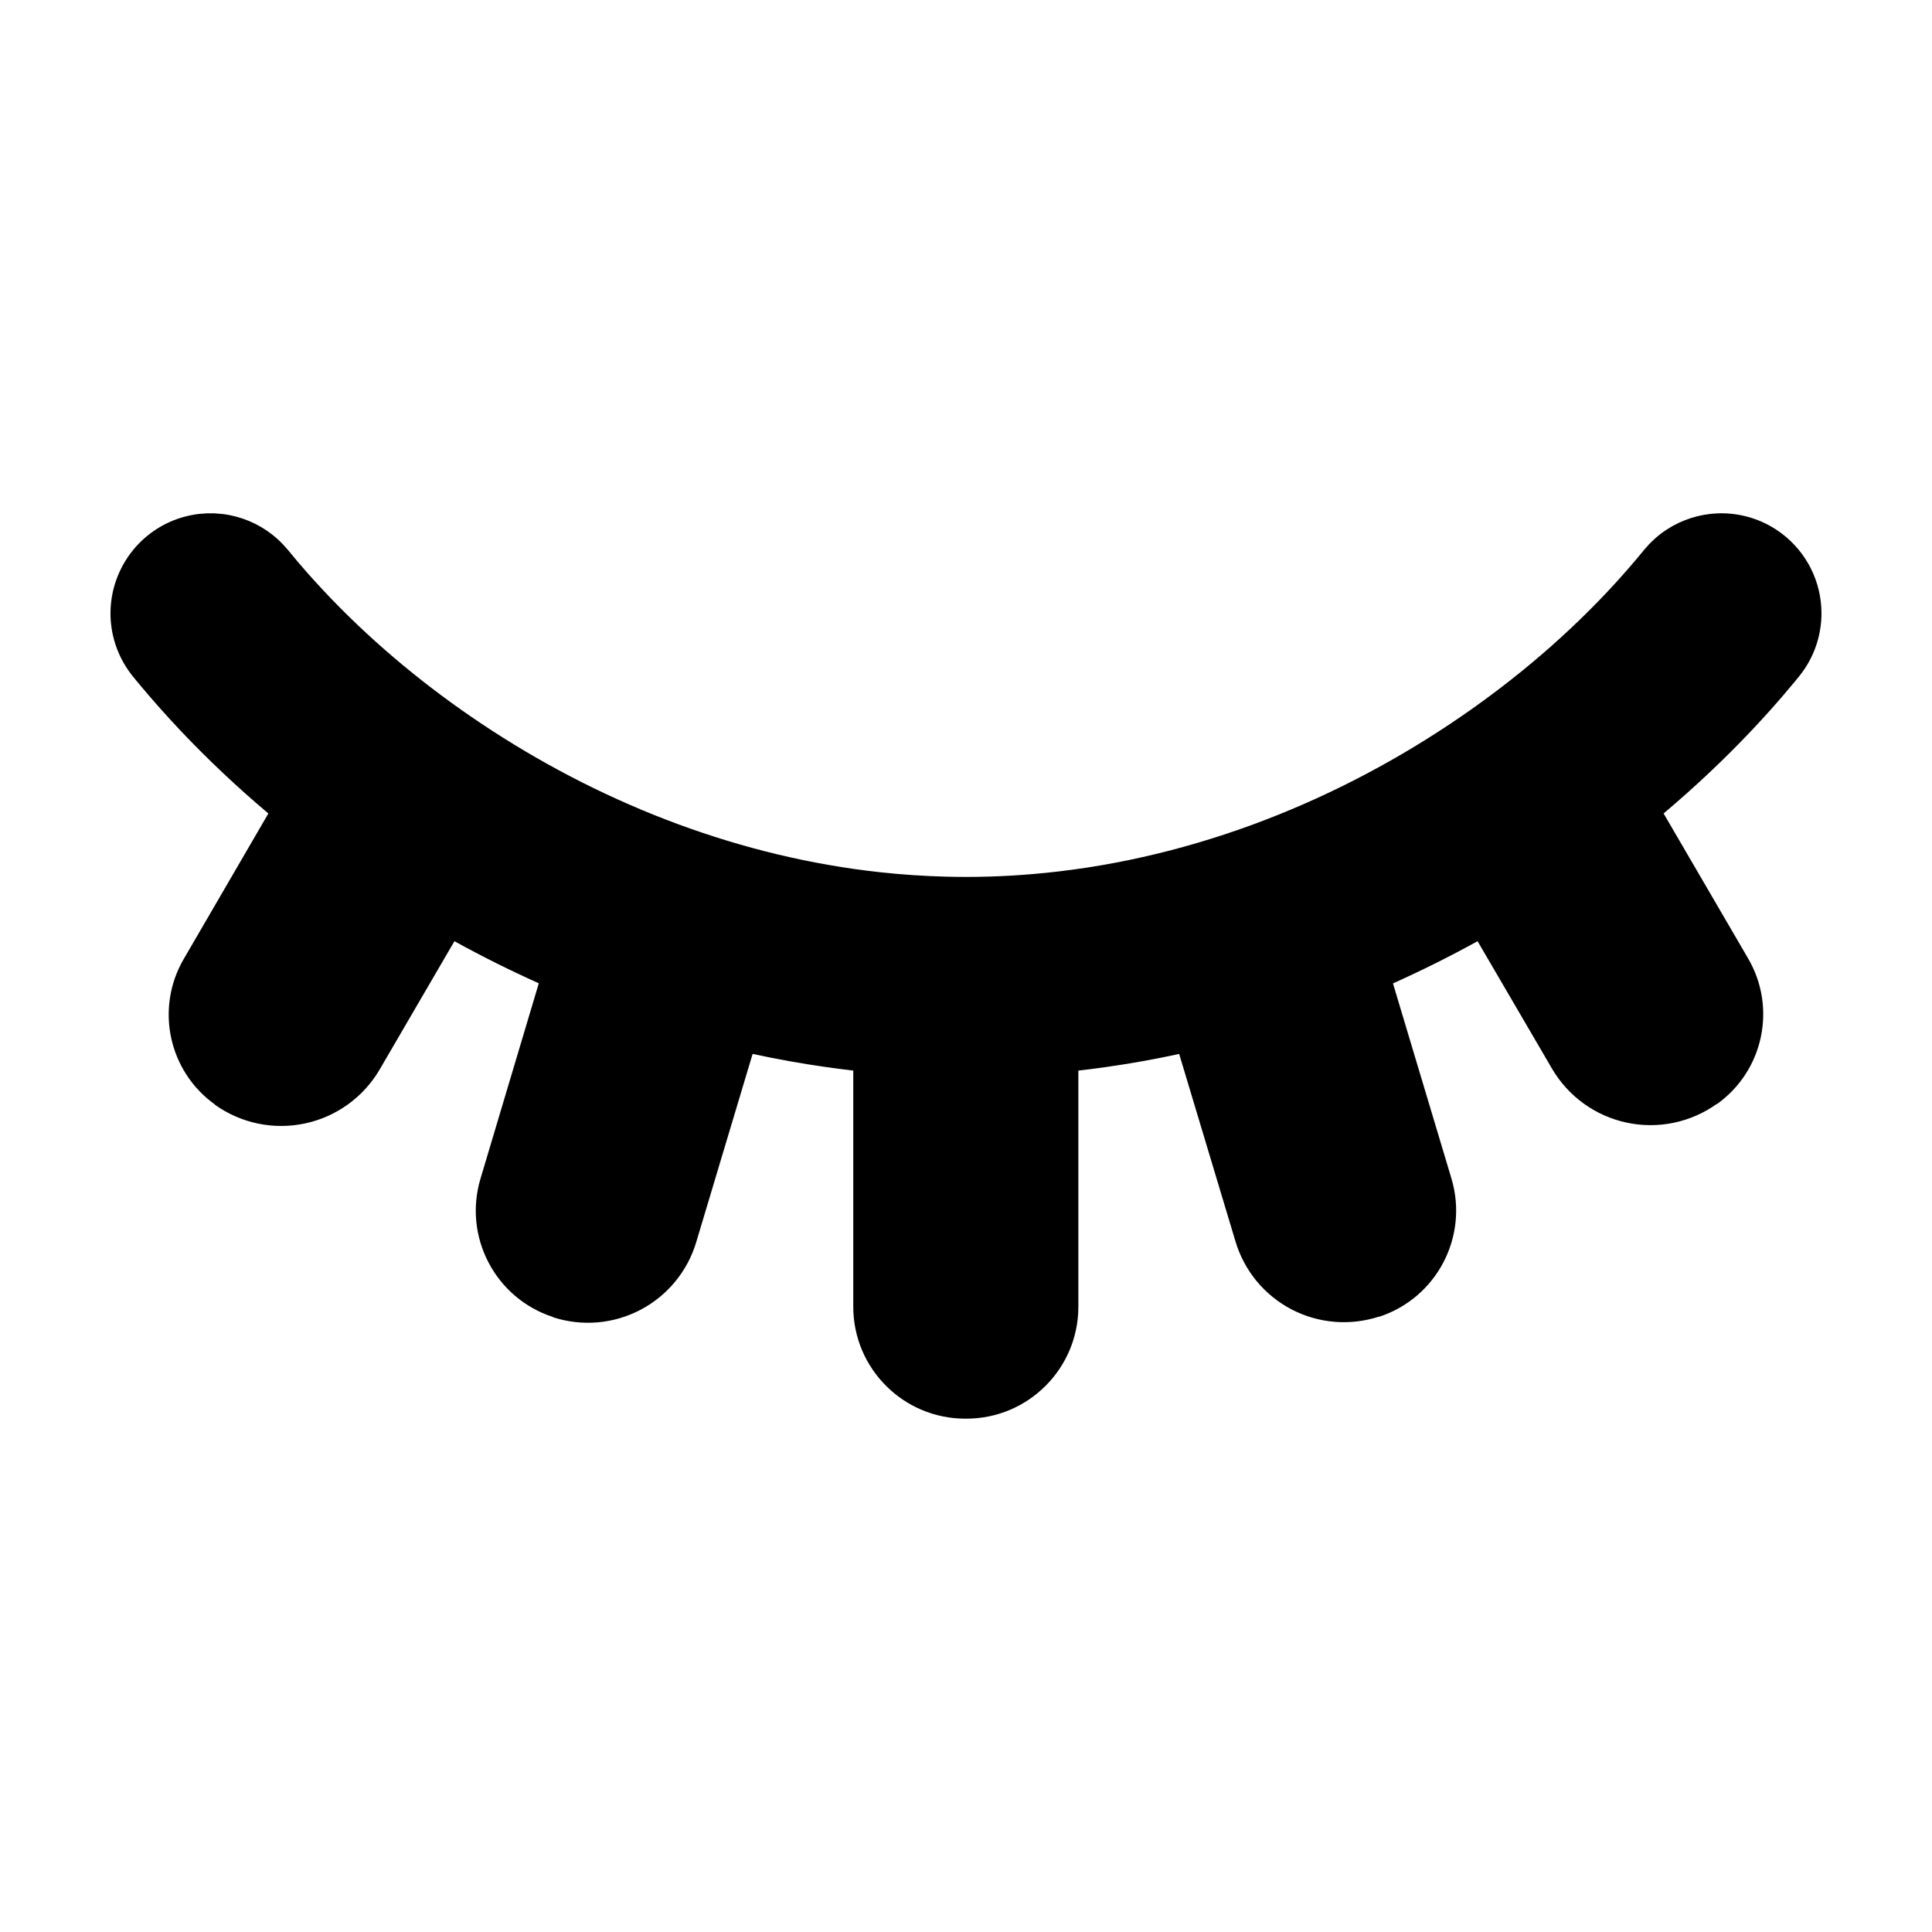
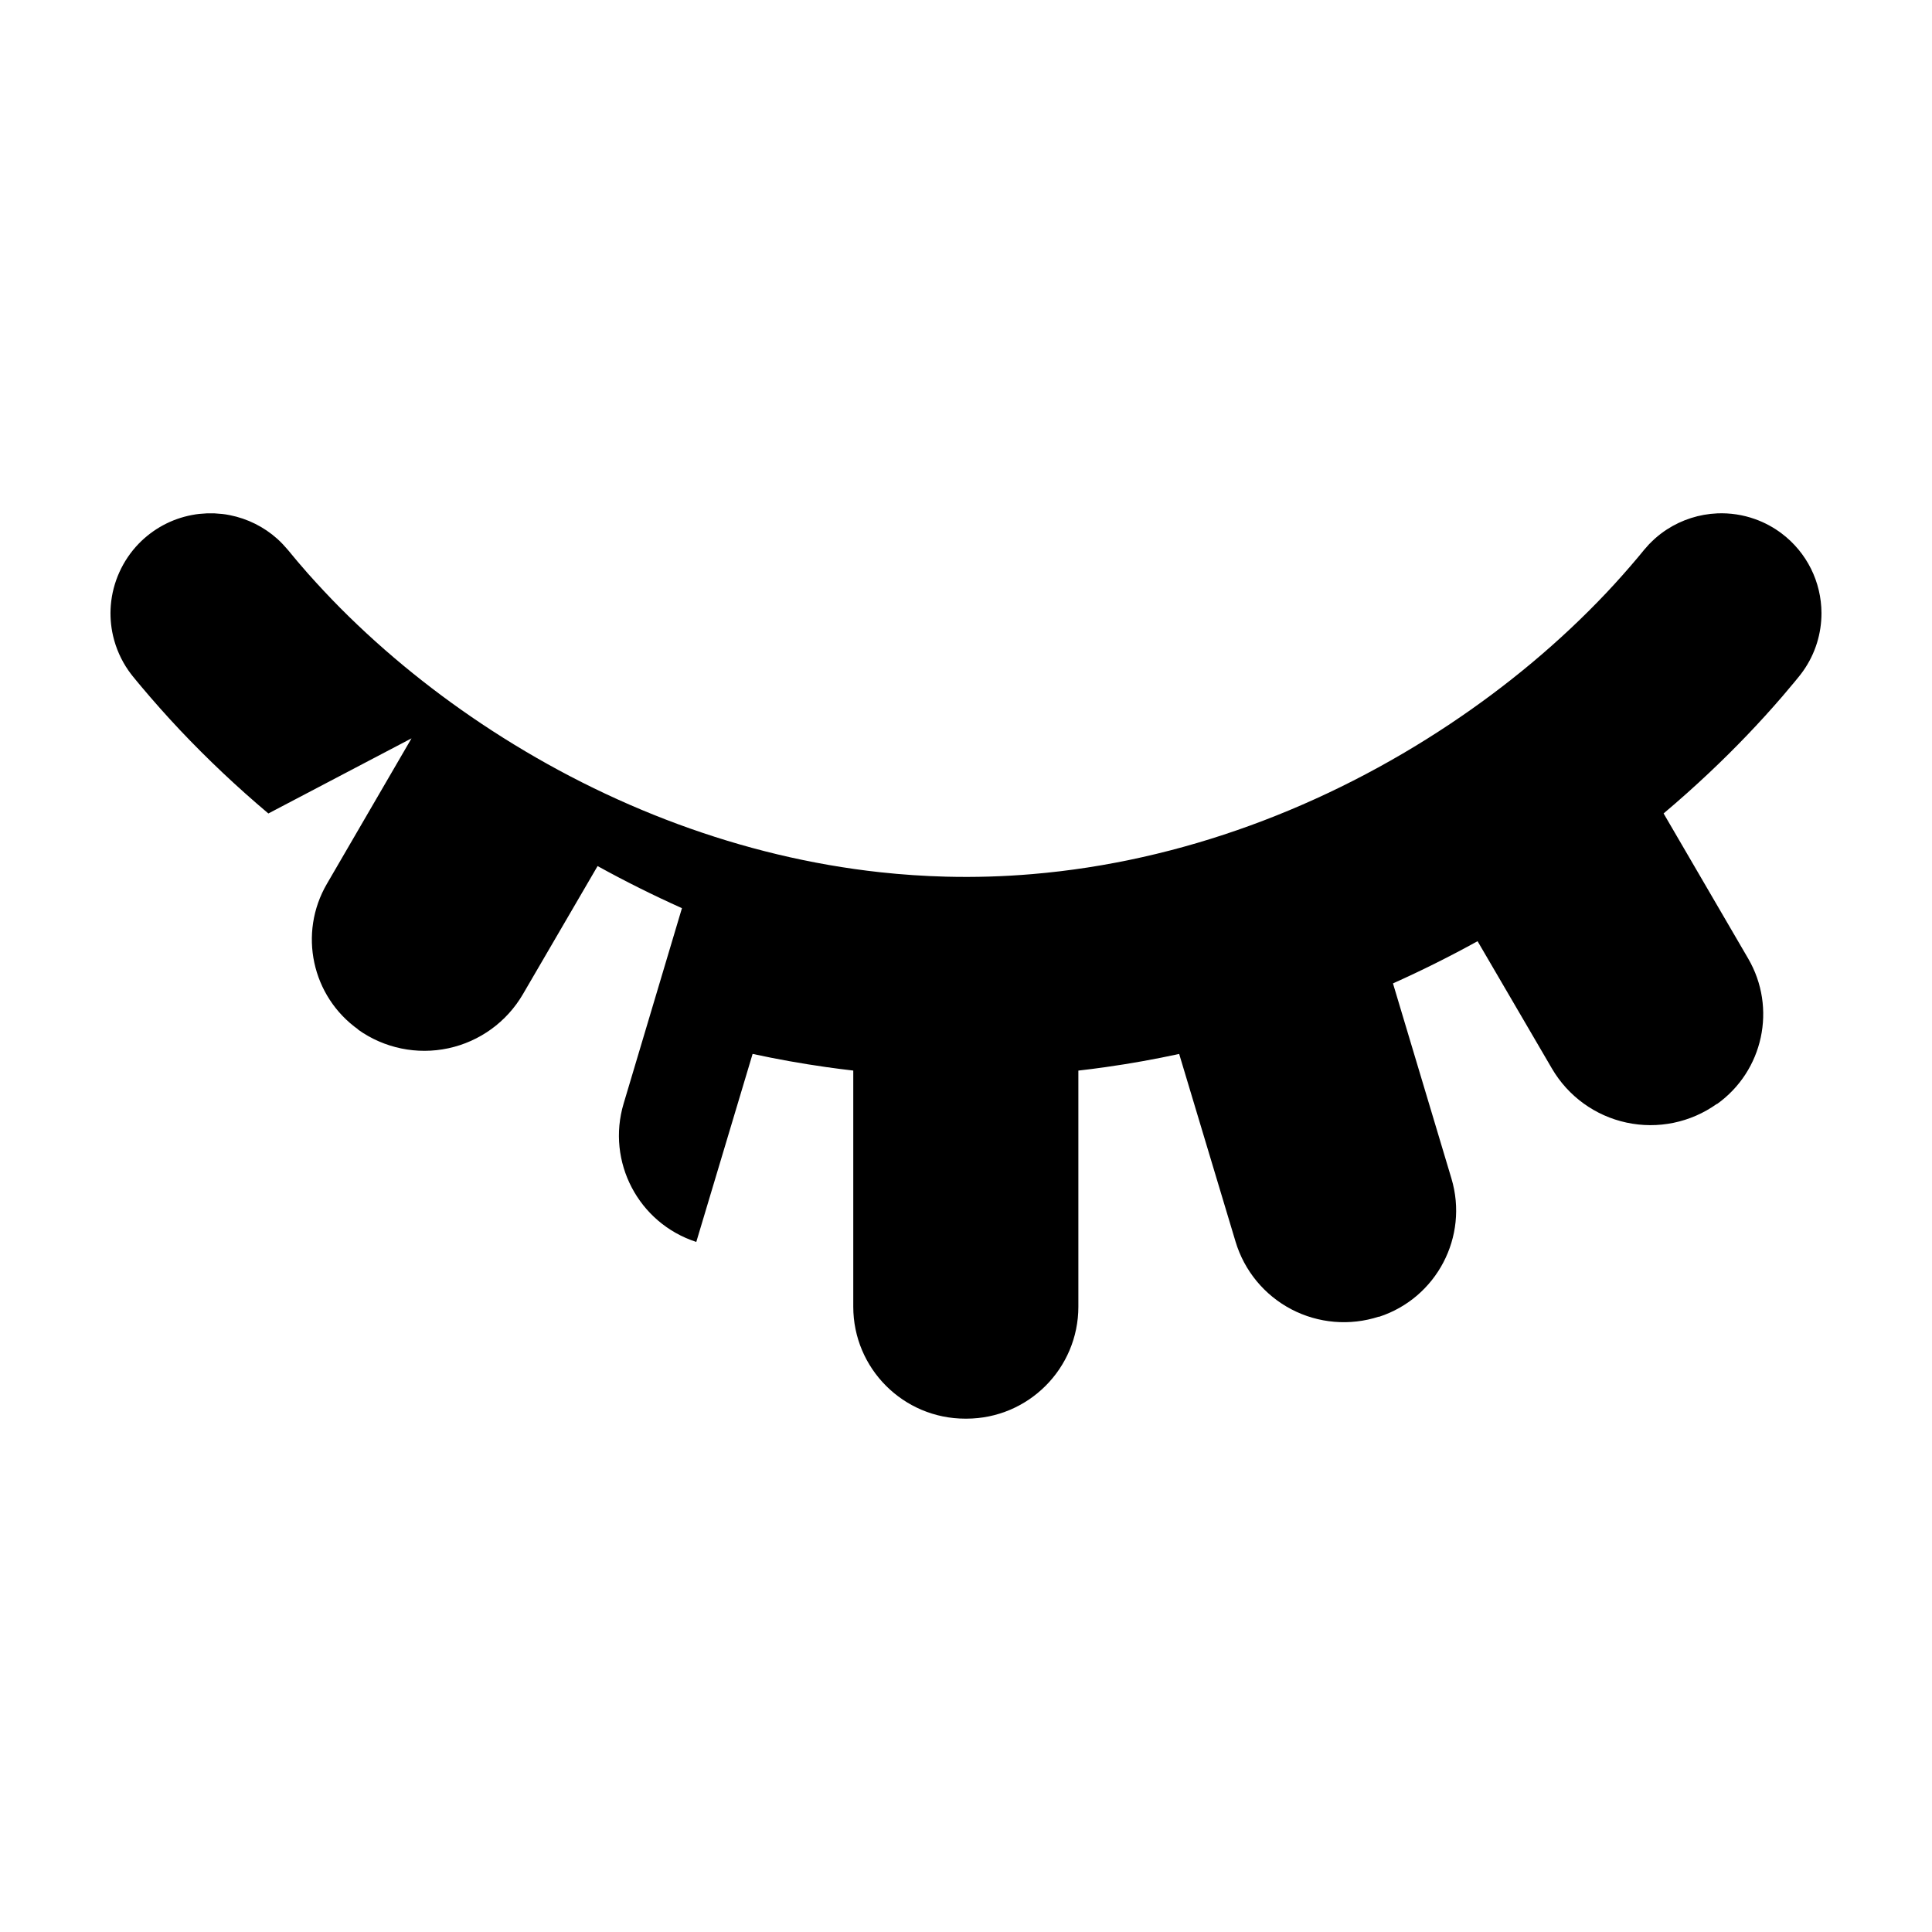
<svg xmlns="http://www.w3.org/2000/svg" fill="#000000" width="800px" height="800px" version="1.1" viewBox="144 144 512 512">
-   <path d="m215.12 359.58c-8.219-6.926-16.051-14.305-23.43-22.113-3.551-3.766-6.977-7.629-10.305-11.586l-1.09-1.305c-0.801-0.973-1.504-1.805-2.238-2.856-1.938-2.777-3.336-5.922-4.098-9.223-0.609-2.644-0.812-5.375-0.594-8.07 0.488-6.098 3.129-11.938 7.383-16.332 1.883-1.949 4.07-3.598 6.449-4.891 2.387-1.289 4.965-2.203 7.629-2.711 1.777-0.34 2.234-0.32 4.035-0.453 0.676 0 1.352 0.008 2.027 0.008 1.797 0.145 2.262 0.125 4.031 0.477 4.66 0.922 9.039 3.102 12.574 6.277 2.027 1.816 3.664 3.996 5.414 6.07 0.883 1.035 1.77 2.055 2.664 3.078 2.793 3.133 5.656 6.203 8.609 9.18 12.172 12.234 25.727 23.09 40.188 32.484 30.867 20.035 66.227 33.543 102.89 37.539 5.793 0.629 11.613 1.02 17.43 1.172 7.617 0.195 15.246-0.031 22.836-0.676 39.562-3.324 77.812-17.82 110.75-39.793 15.035-10.027 29.059-21.652 41.473-34.797 2.816-2.988 5.543-6.066 8.191-9.207l0.852-1.027 0.898-1.094 1.348-1.52c0.484-0.469 0.953-0.961 1.457-1.41 1.008-0.906 2.09-1.738 3.223-2.473 3.977-2.59 8.637-4.082 13.383-4.281 3.379-0.141 6.785 0.371 9.98 1.512 2.551 0.906 4.965 2.207 7.117 3.844 3.25 2.453 5.906 5.652 7.723 9.293 1.816 3.637 2.777 7.688 2.789 11.758 0.008 2.711-0.402 5.414-1.211 8-0.809 2.586-2.016 5.043-3.574 7.266-0.688 0.992-1.465 1.922-2.234 2.856-1.078 1.312-2.18 2.613-3.285 3.902-6.098 7.086-12.586 13.84-19.387 20.258-3.945 3.723-8 7.336-12.148 10.836l22.422 38.469c7.609 13.059 4.023 29.766-8.281 38.551-0.031-0.043-0.039-0.043-0.039-0.043-6.926 4.945-15.609 6.742-23.918 4.953-8.32-1.781-15.496-6.992-19.781-14.336-6.348-10.852-13.578-23.238-19.703-33.738-7.312 4.031-14.793 7.769-22.418 11.184l15.492 51.703c4.613 15.406-3.91 31.684-19.211 36.66-0.02-0.051-0.023-0.047-0.031-0.047-7.676 2.492-16.027 1.789-23.18-1.953-7.144-3.746-12.48-10.215-14.793-17.941-5.168-17.156-11.426-38.008-14.938-49.727-6.445 1.395-12.926 2.559-19.449 3.481-2.418 0.344-4.84 0.656-7.266 0.93v62.562c0 16.383-13.273 29.664-29.66 29.68h-0.305-0.004c-16.398 0-29.684-13.289-29.684-29.68v-62.57c-2.398-0.273-4.789-0.582-7.176-0.922-6.543-0.926-13.043-2.094-19.5-3.492l-14.941 49.883c-2.312 7.727-7.633 14.191-14.781 17.941-7.137 3.746-15.48 4.453-23.156 1.969l0.012-0.055c-15.324-4.969-23.867-21.262-19.246-36.684 5.328-17.922 12.016-40.293 15.449-51.766-7.602-3.406-15.066-7.133-22.355-11.156l-19.785 33.949c-4.277 7.344-11.445 12.547-19.758 14.336-8.305 1.789-16.988 0-23.91-4.93 0.027-0.047 0.027-0.047 0.023-0.047-12.328-8.781-15.93-25.512-8.309-38.59 7-12.062 15.609-26.855 22.43-38.566z" fill-rule="evenodd" />
+   <path d="m215.12 359.58c-8.219-6.926-16.051-14.305-23.43-22.113-3.551-3.766-6.977-7.629-10.305-11.586l-1.09-1.305c-0.801-0.973-1.504-1.805-2.238-2.856-1.938-2.777-3.336-5.922-4.098-9.223-0.609-2.644-0.812-5.375-0.594-8.07 0.488-6.098 3.129-11.938 7.383-16.332 1.883-1.949 4.07-3.598 6.449-4.891 2.387-1.289 4.965-2.203 7.629-2.711 1.777-0.34 2.234-0.32 4.035-0.453 0.676 0 1.352 0.008 2.027 0.008 1.797 0.145 2.262 0.125 4.031 0.477 4.66 0.922 9.039 3.102 12.574 6.277 2.027 1.816 3.664 3.996 5.414 6.07 0.883 1.035 1.77 2.055 2.664 3.078 2.793 3.133 5.656 6.203 8.609 9.18 12.172 12.234 25.727 23.09 40.188 32.484 30.867 20.035 66.227 33.543 102.89 37.539 5.793 0.629 11.613 1.02 17.43 1.172 7.617 0.195 15.246-0.031 22.836-0.676 39.562-3.324 77.812-17.82 110.75-39.793 15.035-10.027 29.059-21.652 41.473-34.797 2.816-2.988 5.543-6.066 8.191-9.207l0.852-1.027 0.898-1.094 1.348-1.52c0.484-0.469 0.953-0.961 1.457-1.41 1.008-0.906 2.09-1.738 3.223-2.473 3.977-2.59 8.637-4.082 13.383-4.281 3.379-0.141 6.785 0.371 9.98 1.512 2.551 0.906 4.965 2.207 7.117 3.844 3.25 2.453 5.906 5.652 7.723 9.293 1.816 3.637 2.777 7.688 2.789 11.758 0.008 2.711-0.402 5.414-1.211 8-0.809 2.586-2.016 5.043-3.574 7.266-0.688 0.992-1.465 1.922-2.234 2.856-1.078 1.312-2.18 2.613-3.285 3.902-6.098 7.086-12.586 13.84-19.387 20.258-3.945 3.723-8 7.336-12.148 10.836l22.422 38.469c7.609 13.059 4.023 29.766-8.281 38.551-0.031-0.043-0.039-0.043-0.039-0.043-6.926 4.945-15.609 6.742-23.918 4.953-8.32-1.781-15.496-6.992-19.781-14.336-6.348-10.852-13.578-23.238-19.703-33.738-7.312 4.031-14.793 7.769-22.418 11.184l15.492 51.703c4.613 15.406-3.91 31.684-19.211 36.66-0.02-0.051-0.023-0.047-0.031-0.047-7.676 2.492-16.027 1.789-23.18-1.953-7.144-3.746-12.48-10.215-14.793-17.941-5.168-17.156-11.426-38.008-14.938-49.727-6.445 1.395-12.926 2.559-19.449 3.481-2.418 0.344-4.84 0.656-7.266 0.93v62.562c0 16.383-13.273 29.664-29.66 29.68h-0.305-0.004c-16.398 0-29.684-13.289-29.684-29.68v-62.57c-2.398-0.273-4.789-0.582-7.176-0.922-6.543-0.926-13.043-2.094-19.5-3.492l-14.941 49.883l0.012-0.055c-15.324-4.969-23.867-21.262-19.246-36.684 5.328-17.922 12.016-40.293 15.449-51.766-7.602-3.406-15.066-7.133-22.355-11.156l-19.785 33.949c-4.277 7.344-11.445 12.547-19.758 14.336-8.305 1.789-16.988 0-23.91-4.93 0.027-0.047 0.027-0.047 0.023-0.047-12.328-8.781-15.93-25.512-8.309-38.59 7-12.062 15.609-26.855 22.43-38.566z" fill-rule="evenodd" />
</svg>